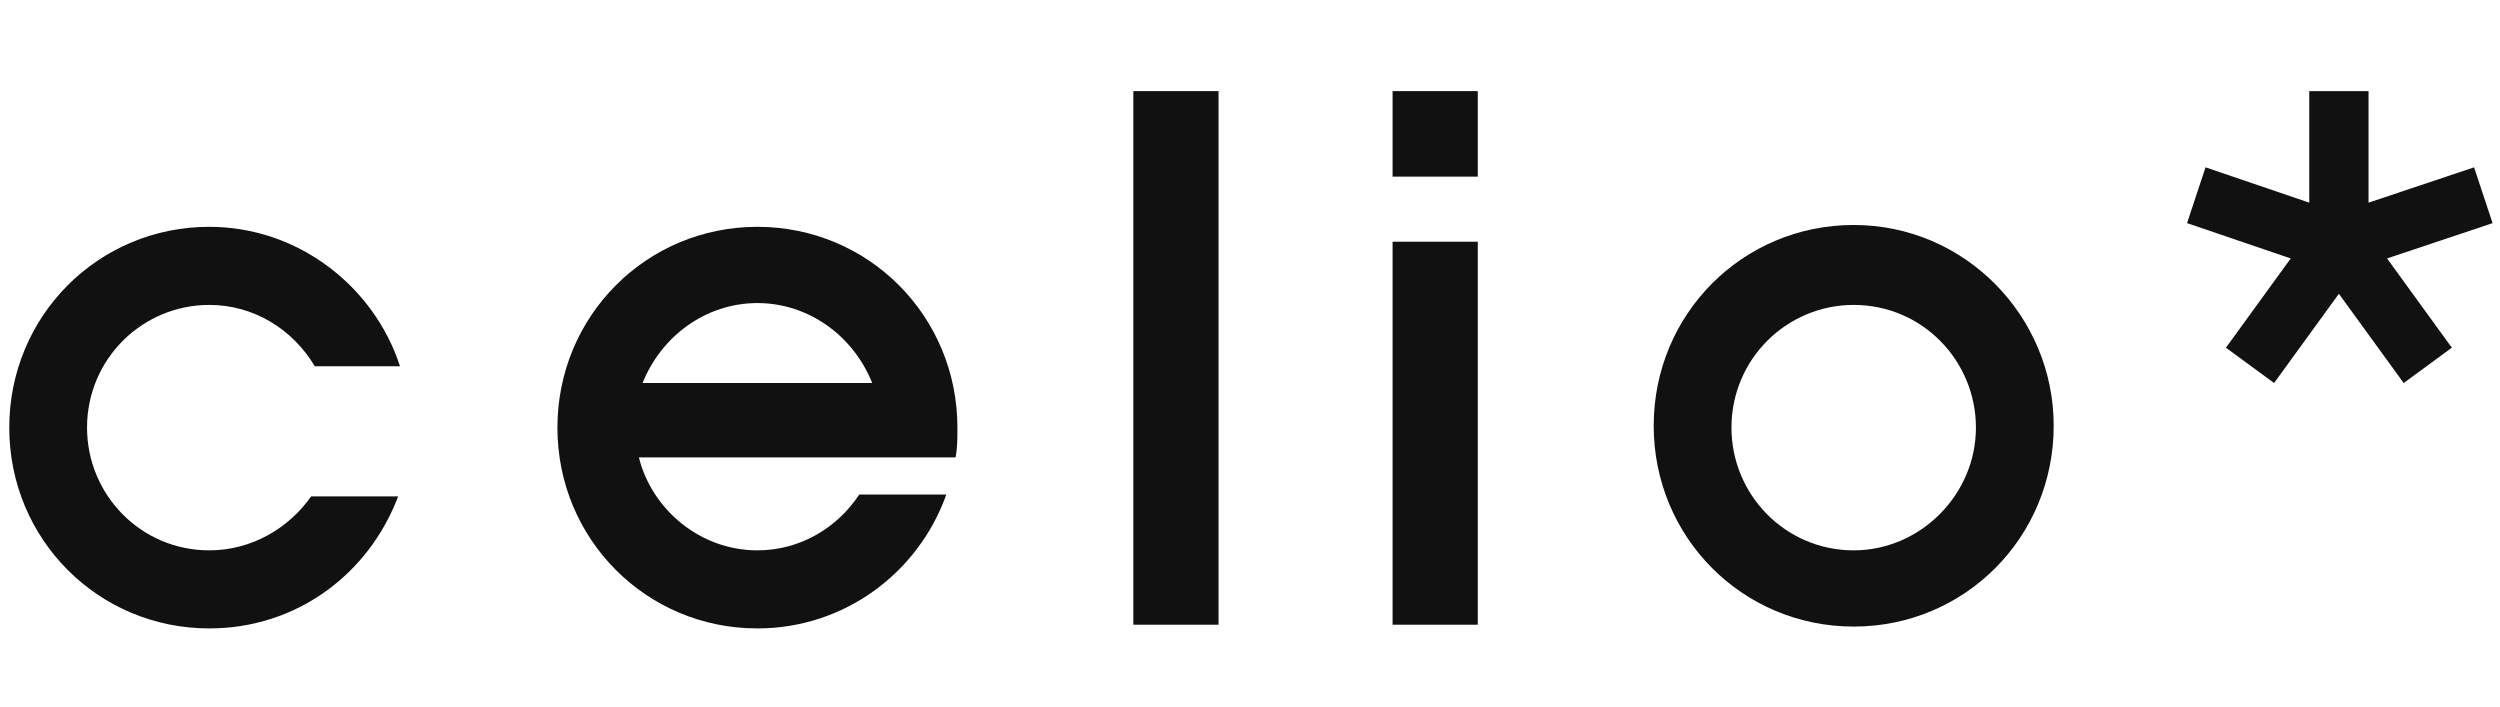
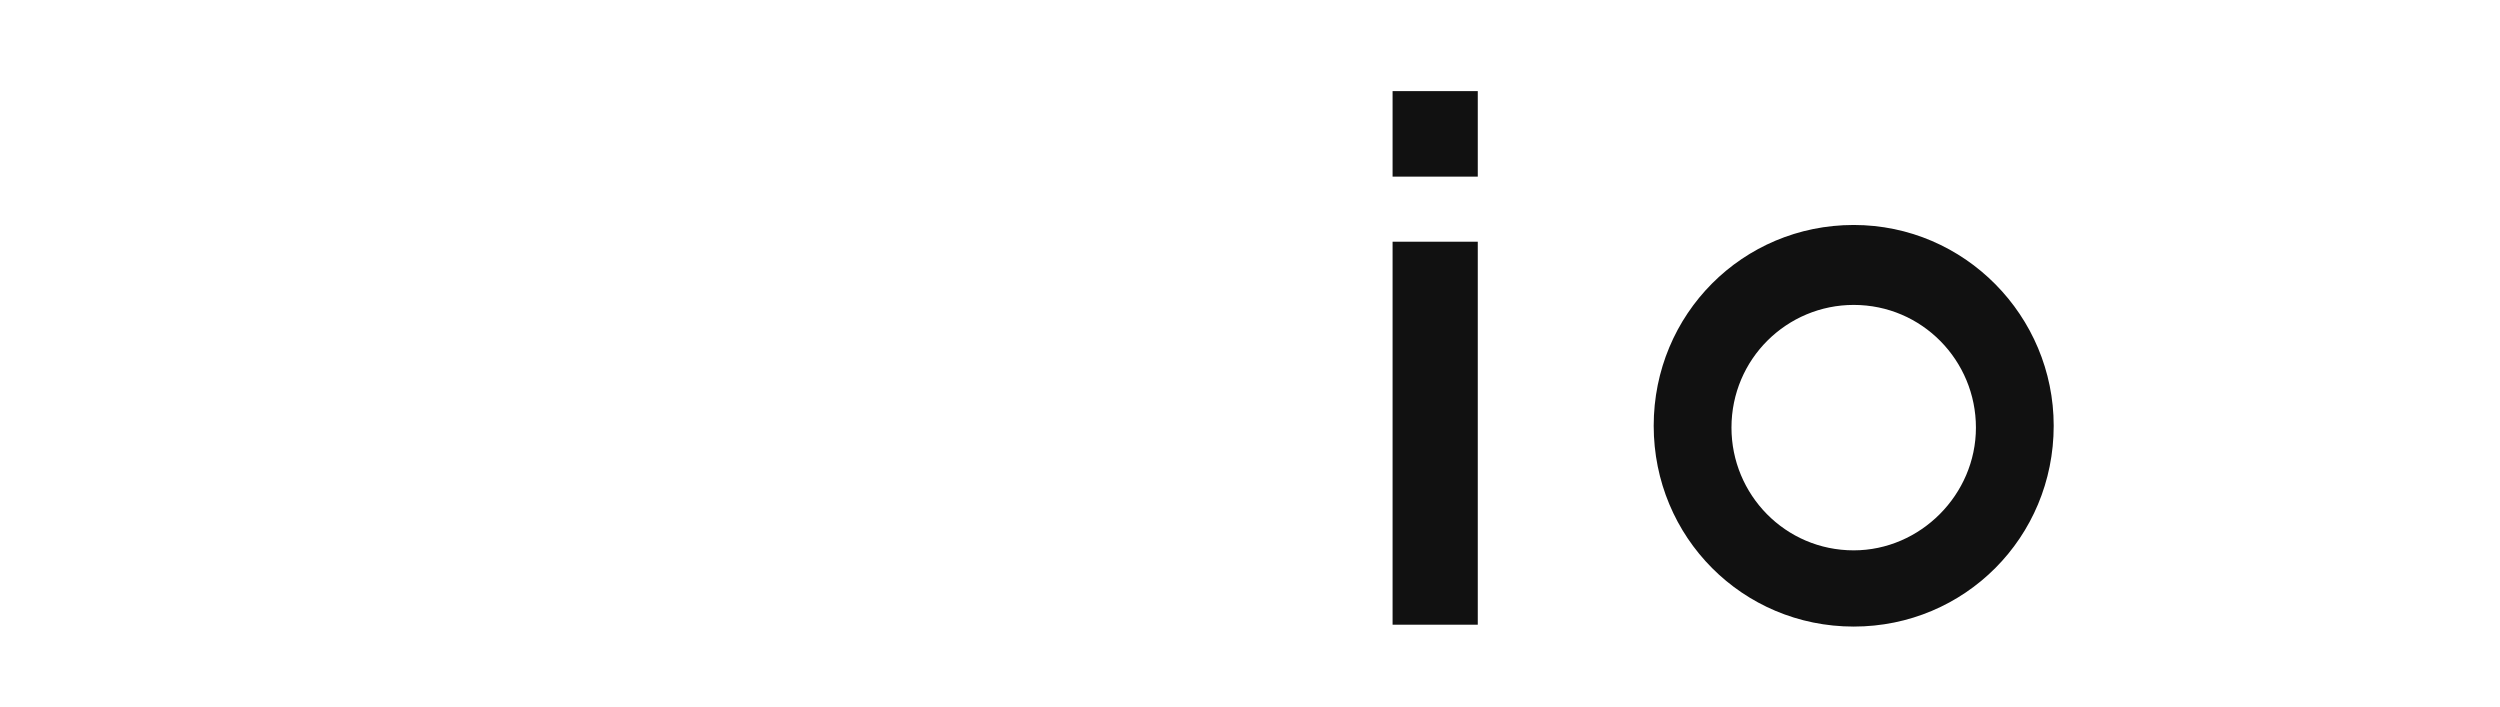
<svg xmlns="http://www.w3.org/2000/svg" width="92" height="26" viewBox="0 0 92 26" fill="none">
  <path d="M68.216 8.279C64.127 8.279 60.856 11.563 60.856 15.668C60.856 19.774 64.127 23.058 68.216 23.058C72.305 23.058 75.576 19.774 75.576 15.668C75.576 11.632 72.305 8.279 68.216 8.279ZM68.216 20.253C65.695 20.253 63.718 18.2 63.718 15.737C63.718 13.205 65.763 11.221 68.216 11.221C70.738 11.221 72.714 13.274 72.714 15.737C72.714 18.2 70.67 20.253 68.216 20.253Z" fill="#111111" />
-   <path d="M31.621 18.2C30.803 19.432 29.44 20.253 27.873 20.253C25.76 20.253 23.988 18.747 23.511 16.832H29.236H35.164C35.233 16.489 35.233 16.147 35.233 15.737C35.233 11.632 31.962 8.347 27.873 8.347C23.784 8.347 20.513 11.632 20.513 15.737C20.513 19.842 23.784 23.126 27.873 23.126C31.076 23.126 33.801 21.074 34.824 18.2H31.621ZM27.873 11.153C29.781 11.153 31.416 12.384 32.098 14.095H23.647C24.329 12.384 25.964 11.153 27.873 11.153Z" fill="#111111" />
-   <path d="M11.449 18.268C10.631 19.432 9.268 20.253 7.701 20.253C5.179 20.253 3.203 18.2 3.203 15.737C3.203 13.205 5.247 11.221 7.701 11.221C9.336 11.221 10.767 12.111 11.585 13.479H14.72C13.766 10.537 10.972 8.347 7.701 8.347C3.612 8.347 0.341 11.632 0.341 15.737C0.341 19.842 3.612 23.126 7.701 23.126C10.904 23.126 13.562 21.142 14.652 18.268H11.449Z" fill="#111111" />
-   <path d="M44.842 3.353H41.707V22.989H44.842V3.353Z" fill="#111111" />
-   <path d="M84.981 7.458V3.353H87.162V7.458L91.046 6.158L91.727 8.211L87.843 9.511L90.228 12.795L88.456 14.095L86.071 10.811L83.686 14.095L81.914 12.795L84.299 9.511L80.483 8.211L81.164 6.158L84.981 7.458Z" fill="#111111" />
  <path d="M54.382 3.353H51.247V6.5H54.382V3.353Z" fill="#111111" />
  <path d="M54.382 8.895H51.247V22.989H54.382V8.895Z" fill="#111111" />
</svg>